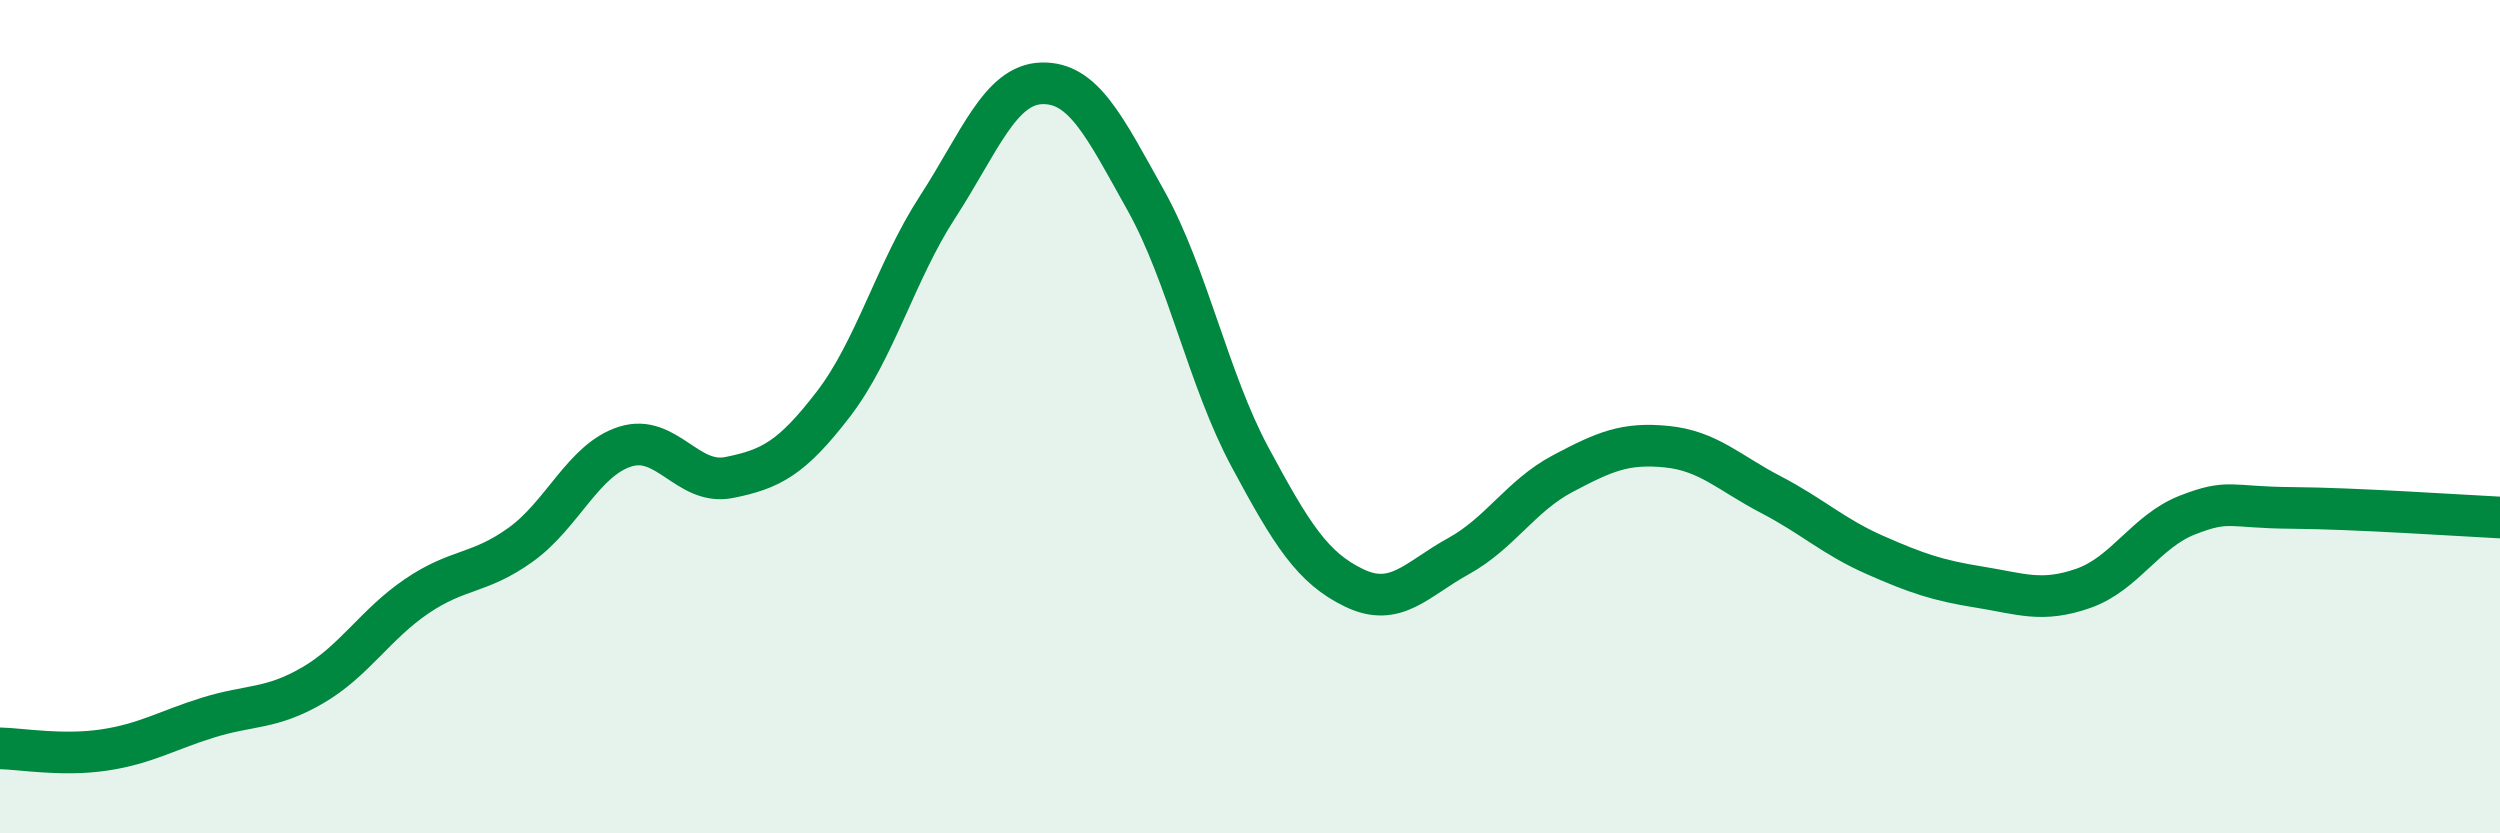
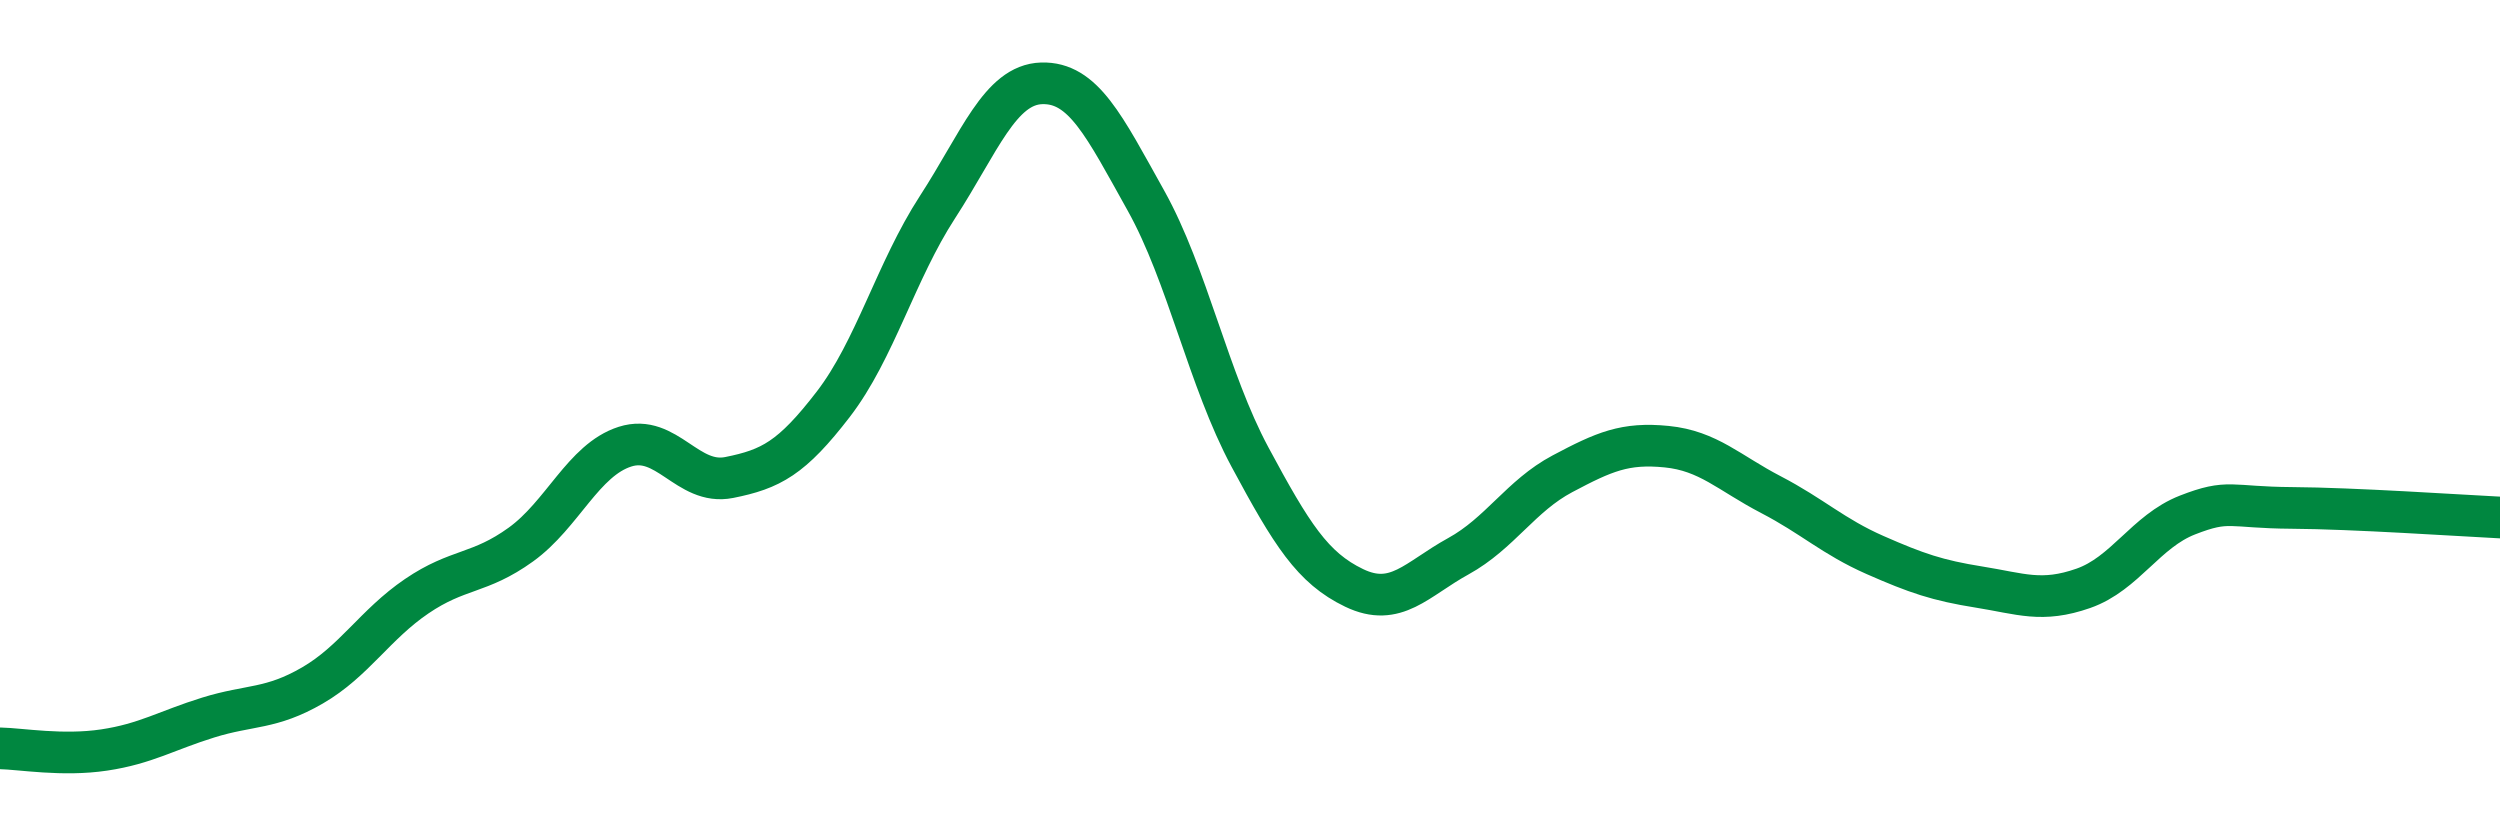
<svg xmlns="http://www.w3.org/2000/svg" width="60" height="20" viewBox="0 0 60 20">
-   <path d="M 0,17.96 C 0.5,17.97 1.5,18.15 2.5,18 C 3.5,17.85 4,17.53 5,17.22 C 6,16.91 6.5,17.03 7.5,16.45 C 8.5,15.87 9,14.99 10,14.31 C 11,13.63 11.5,13.79 12.5,13.07 C 13.5,12.35 14,11.04 15,10.72 C 16,10.4 16.5,11.66 17.5,11.46 C 18.5,11.26 19,11 20,9.7 C 21,8.4 21.5,6.51 22.5,4.97 C 23.5,3.43 24,2.03 25,2 C 26,1.97 26.5,3.02 27.5,4.81 C 28.5,6.6 29,9.11 30,10.97 C 31,12.83 31.5,13.63 32.5,14.11 C 33.5,14.59 34,13.9 35,13.35 C 36,12.8 36.5,11.9 37.5,11.37 C 38.5,10.84 39,10.62 40,10.72 C 41,10.82 41.5,11.35 42.5,11.87 C 43.5,12.39 44,12.88 45,13.32 C 46,13.76 46.5,13.93 47.5,14.09 C 48.5,14.25 49,14.47 50,14.12 C 51,13.77 51.5,12.75 52.5,12.36 C 53.5,11.97 53.5,12.18 55,12.19 C 56.5,12.2 59,12.37 60,12.42L60 20L0 20Z" fill="#008740" opacity="0.1" stroke-linecap="round" stroke-linejoin="round" />
  <path d="M 0,17.96 C 0.5,17.97 1.5,18.15 2.5,18 C 3.5,17.85 4,17.53 5,17.22 C 6,16.91 6.5,17.03 7.5,16.45 C 8.5,15.87 9,14.99 10,14.31 C 11,13.63 11.5,13.79 12.5,13.07 C 13.5,12.35 14,11.04 15,10.72 C 16,10.4 16.5,11.66 17.5,11.46 C 18.5,11.26 19,11 20,9.7 C 21,8.4 21.5,6.51 22.5,4.97 C 23.5,3.43 24,2.03 25,2 C 26,1.97 26.5,3.02 27.5,4.81 C 28.5,6.6 29,9.11 30,10.97 C 31,12.83 31.5,13.63 32.5,14.11 C 33.5,14.59 34,13.9 35,13.35 C 36,12.8 36.5,11.9 37.5,11.37 C 38.5,10.84 39,10.62 40,10.72 C 41,10.82 41.5,11.35 42.5,11.87 C 43.5,12.39 44,12.88 45,13.32 C 46,13.76 46.5,13.93 47.5,14.09 C 48.5,14.25 49,14.47 50,14.12 C 51,13.77 51.5,12.75 52.5,12.36 C 53.5,11.97 53.5,12.18 55,12.19 C 56.5,12.2 59,12.37 60,12.42" stroke="#008740" stroke-width="1" fill="none" stroke-linecap="round" stroke-linejoin="round" />
</svg>